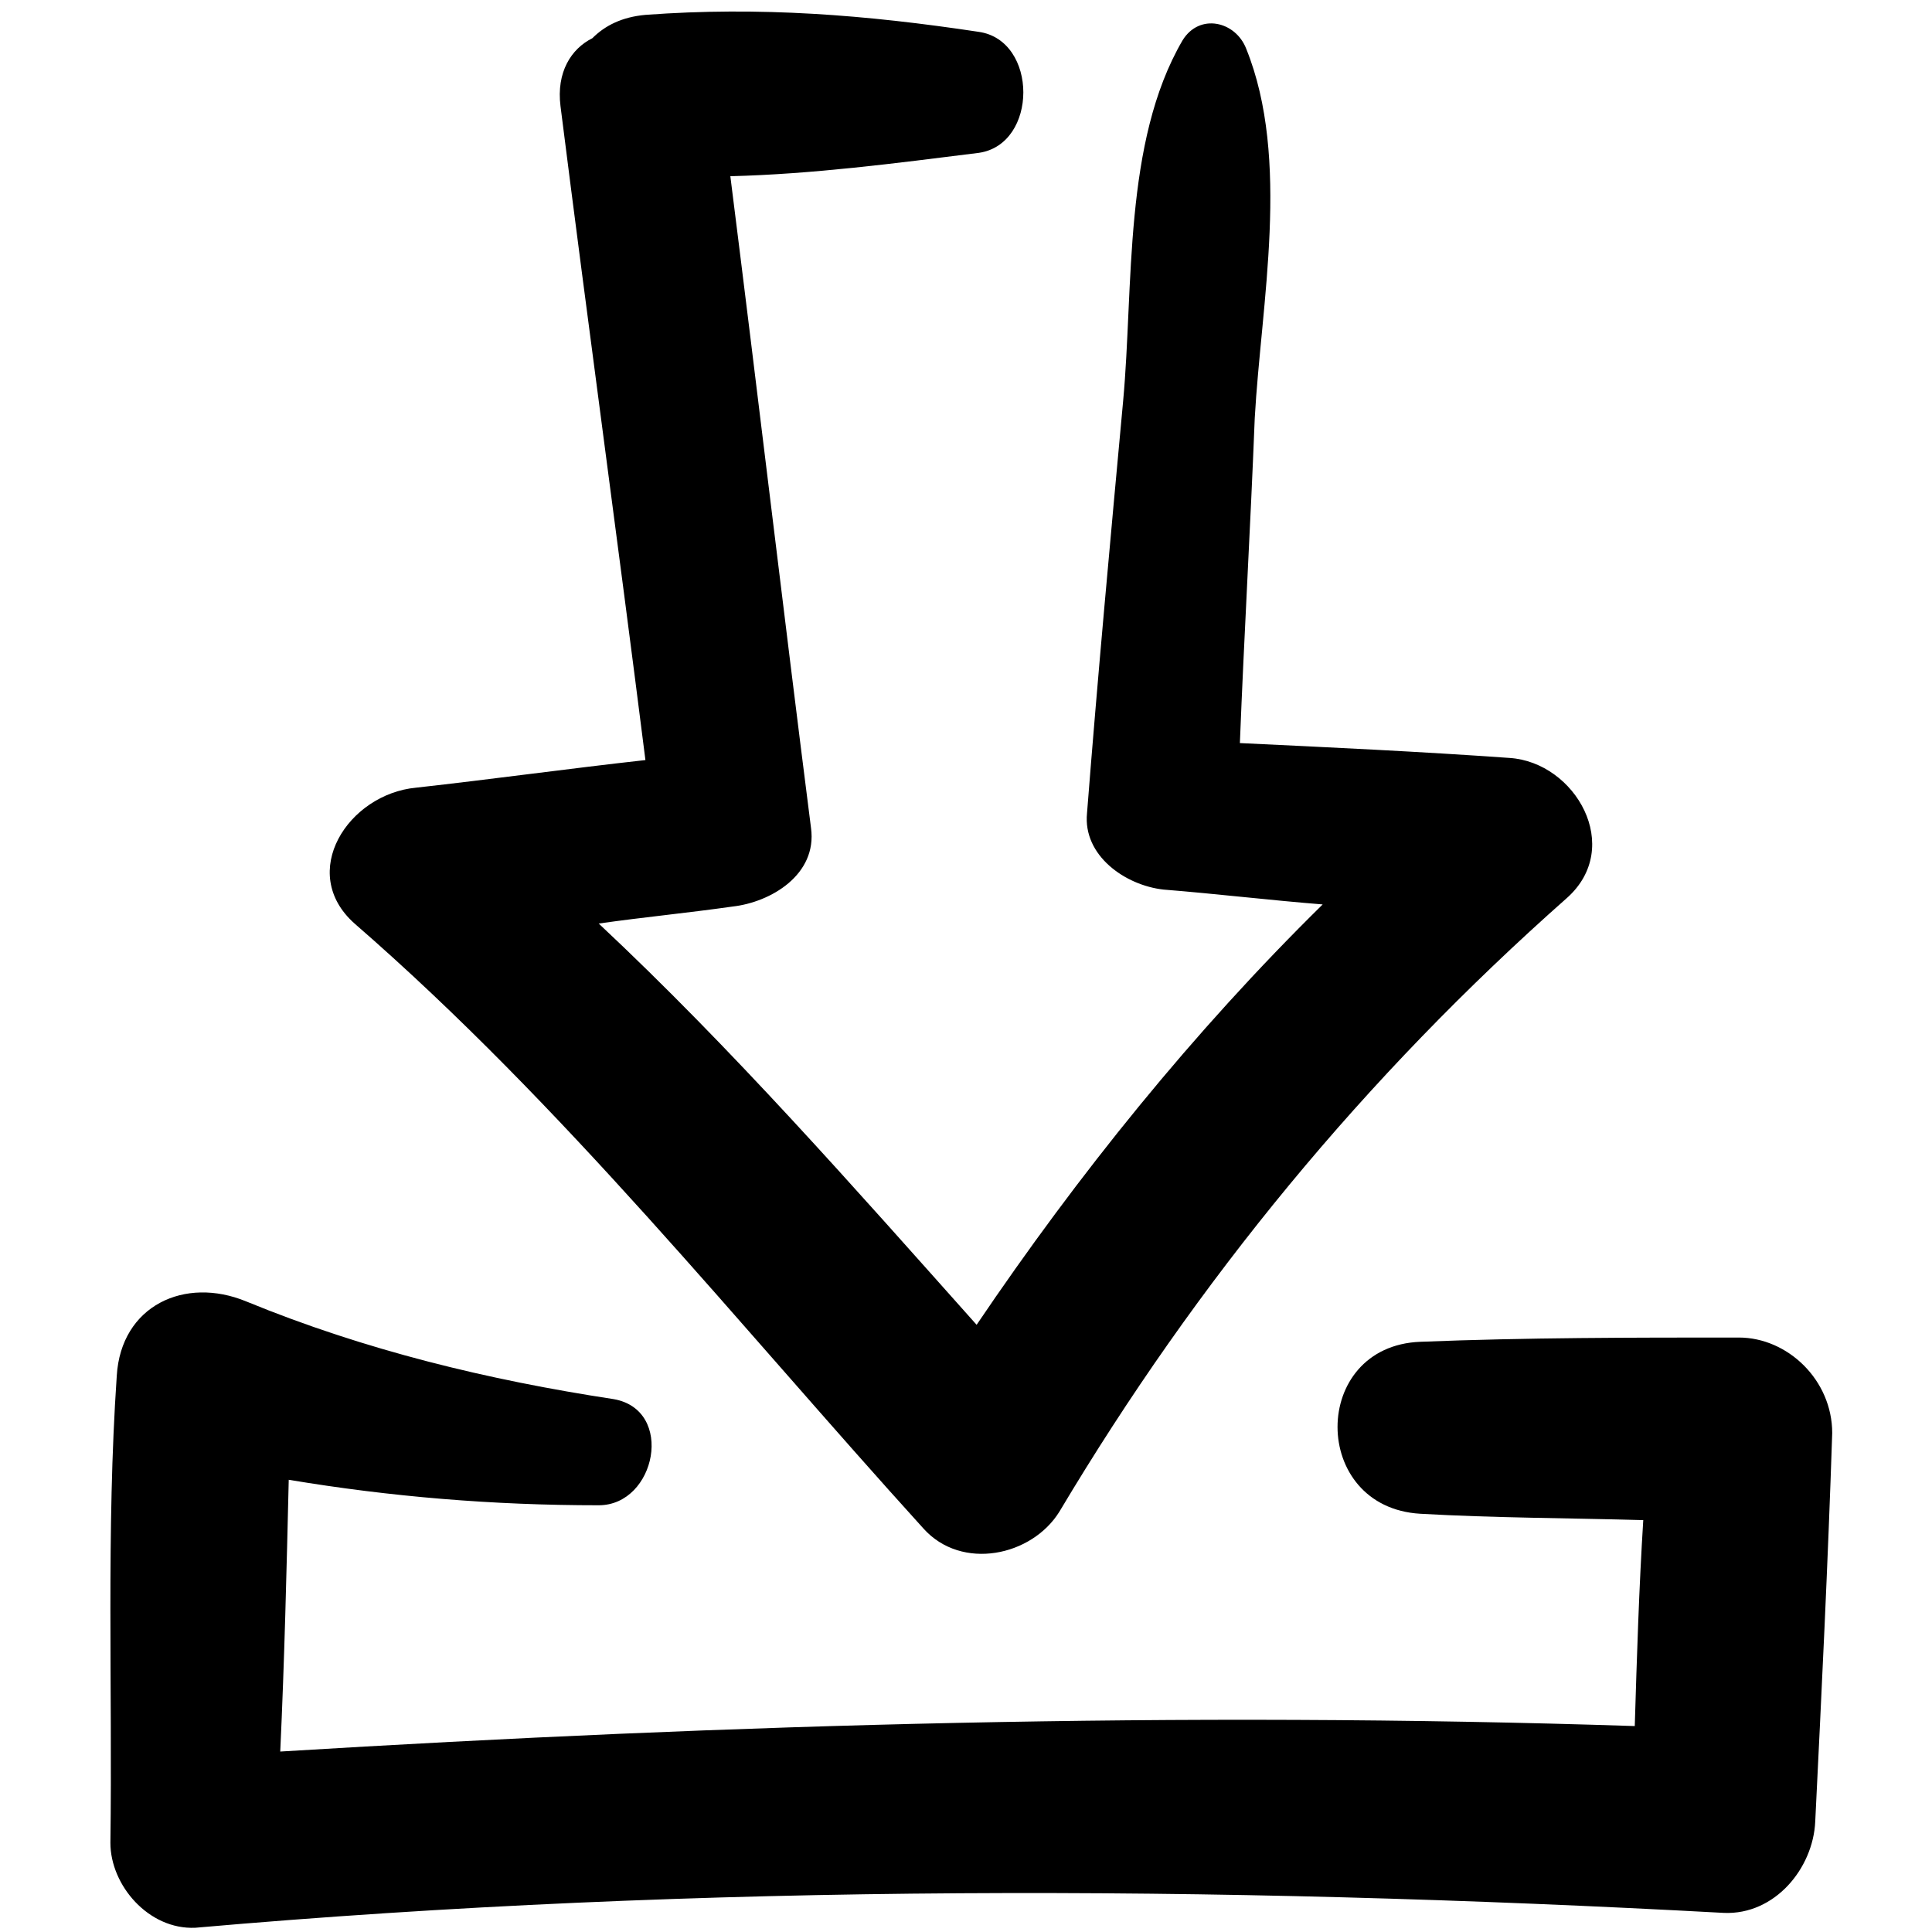
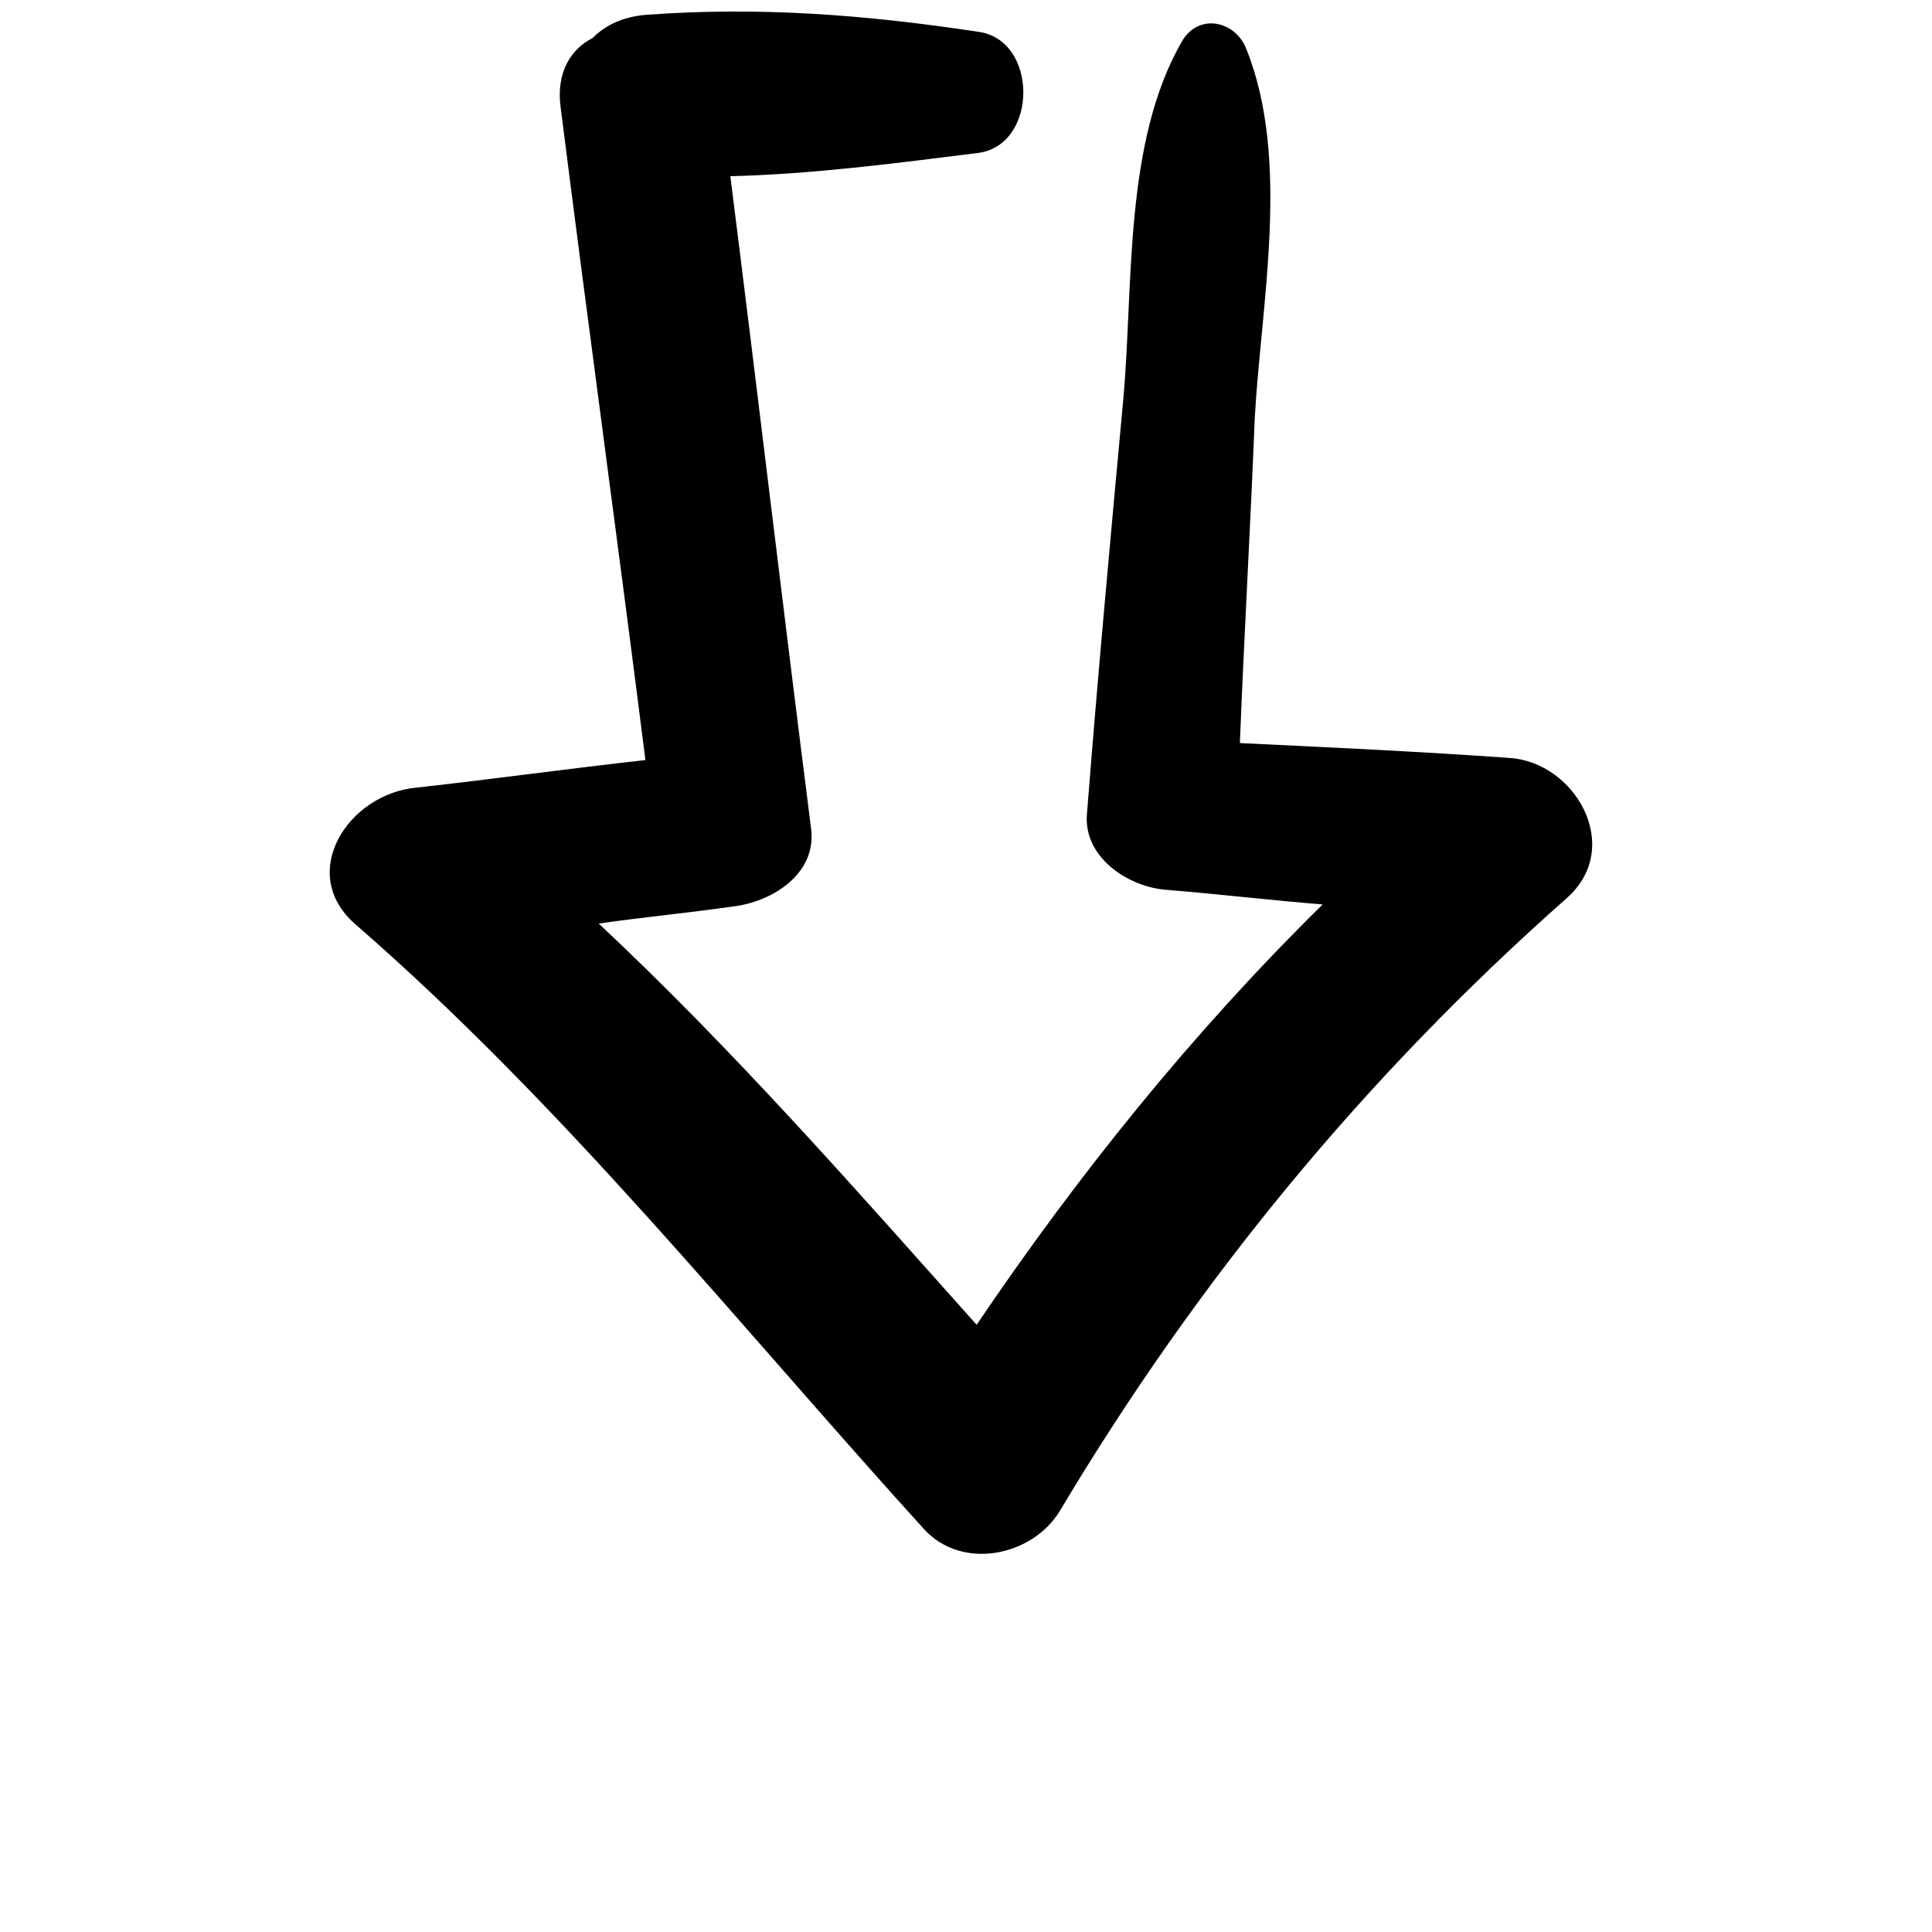
<svg xmlns="http://www.w3.org/2000/svg" width="800px" height="800px" viewBox="0 0 91 91" id="Layer_1" version="1.1" xml:space="preserve">
  <path class="st0" d="M16.7,43.5c9.9,8.6,18,18.8,26.8,28.5c1.8,2,5.1,1.3,6.4-0.8c6.5-10.9,14.4-20.5,23.9-28.9   c2.7-2.4,0.4-6.4-2.7-6.6c-4.2-0.3-8.5-0.5-12.7-0.7c0.2-5.1,0.5-10.2,0.7-15.3c0.3-5.4,1.7-12.2-0.4-17.4c-0.5-1.3-2.2-1.7-3-0.4   c-2.8,4.8-2.3,11.6-2.8,17c-0.6,6.5-1.2,13-1.7,19.4c-0.2,2,1.8,3.4,3.6,3.6c2.5,0.2,5,0.5,7.5,0.7c-6.1,6-11.5,12.7-16.3,19.8   c-5.8-6.5-11.5-13-17.8-18.9c2.1-0.3,4.2-0.5,6.3-0.8c1.8-0.2,4-1.5,3.7-3.7c-1.3-10.2-2.5-20.4-3.8-30.7c3.9-0.1,7.7-0.6,11.7-1.1   c2.8-0.4,2.8-5.3,0-5.7c-5.3-0.8-10.3-1.2-15.7-0.8c-1.1,0.1-1.9,0.5-2.5,1.1c-1,0.5-1.7,1.6-1.5,3.2c1.3,10.3,2.7,20.5,4,30.8   c-3.6,0.4-7.2,0.9-10.8,1.3C16.4,37.4,14,41.1,16.7,43.5z" />
-   <path class="st0" d="M81.9,63c-5,0-10,0-15,0.2c-5.2,0.2-5.2,7.8,0,8.1c3.5,0.2,7,0.2,10.5,0.3c-0.2,3.2-0.3,6.4-0.4,9.7   c-21.3-0.7-42.5-0.1-63.8,1.2c0.2-4.3,0.3-8.6,0.4-12.8c4.8,0.8,9.6,1.2,14.6,1.2c2.7,0,3.6-4.5,0.7-5c-5.9-0.9-11.7-2.3-17.3-4.6   c-2.9-1.2-5.9,0.2-6.1,3.5c-0.5,7.3-0.2,14.7-0.3,22c0,2,1.8,4.1,4,4c23.9-2.1,48.1-2,72-0.7c2.4,0.1,4.2-2.1,4.3-4.3   c0.3-6.1,0.6-12.2,0.8-18.3C86.3,65,84.2,63,81.9,63z" />
</svg>